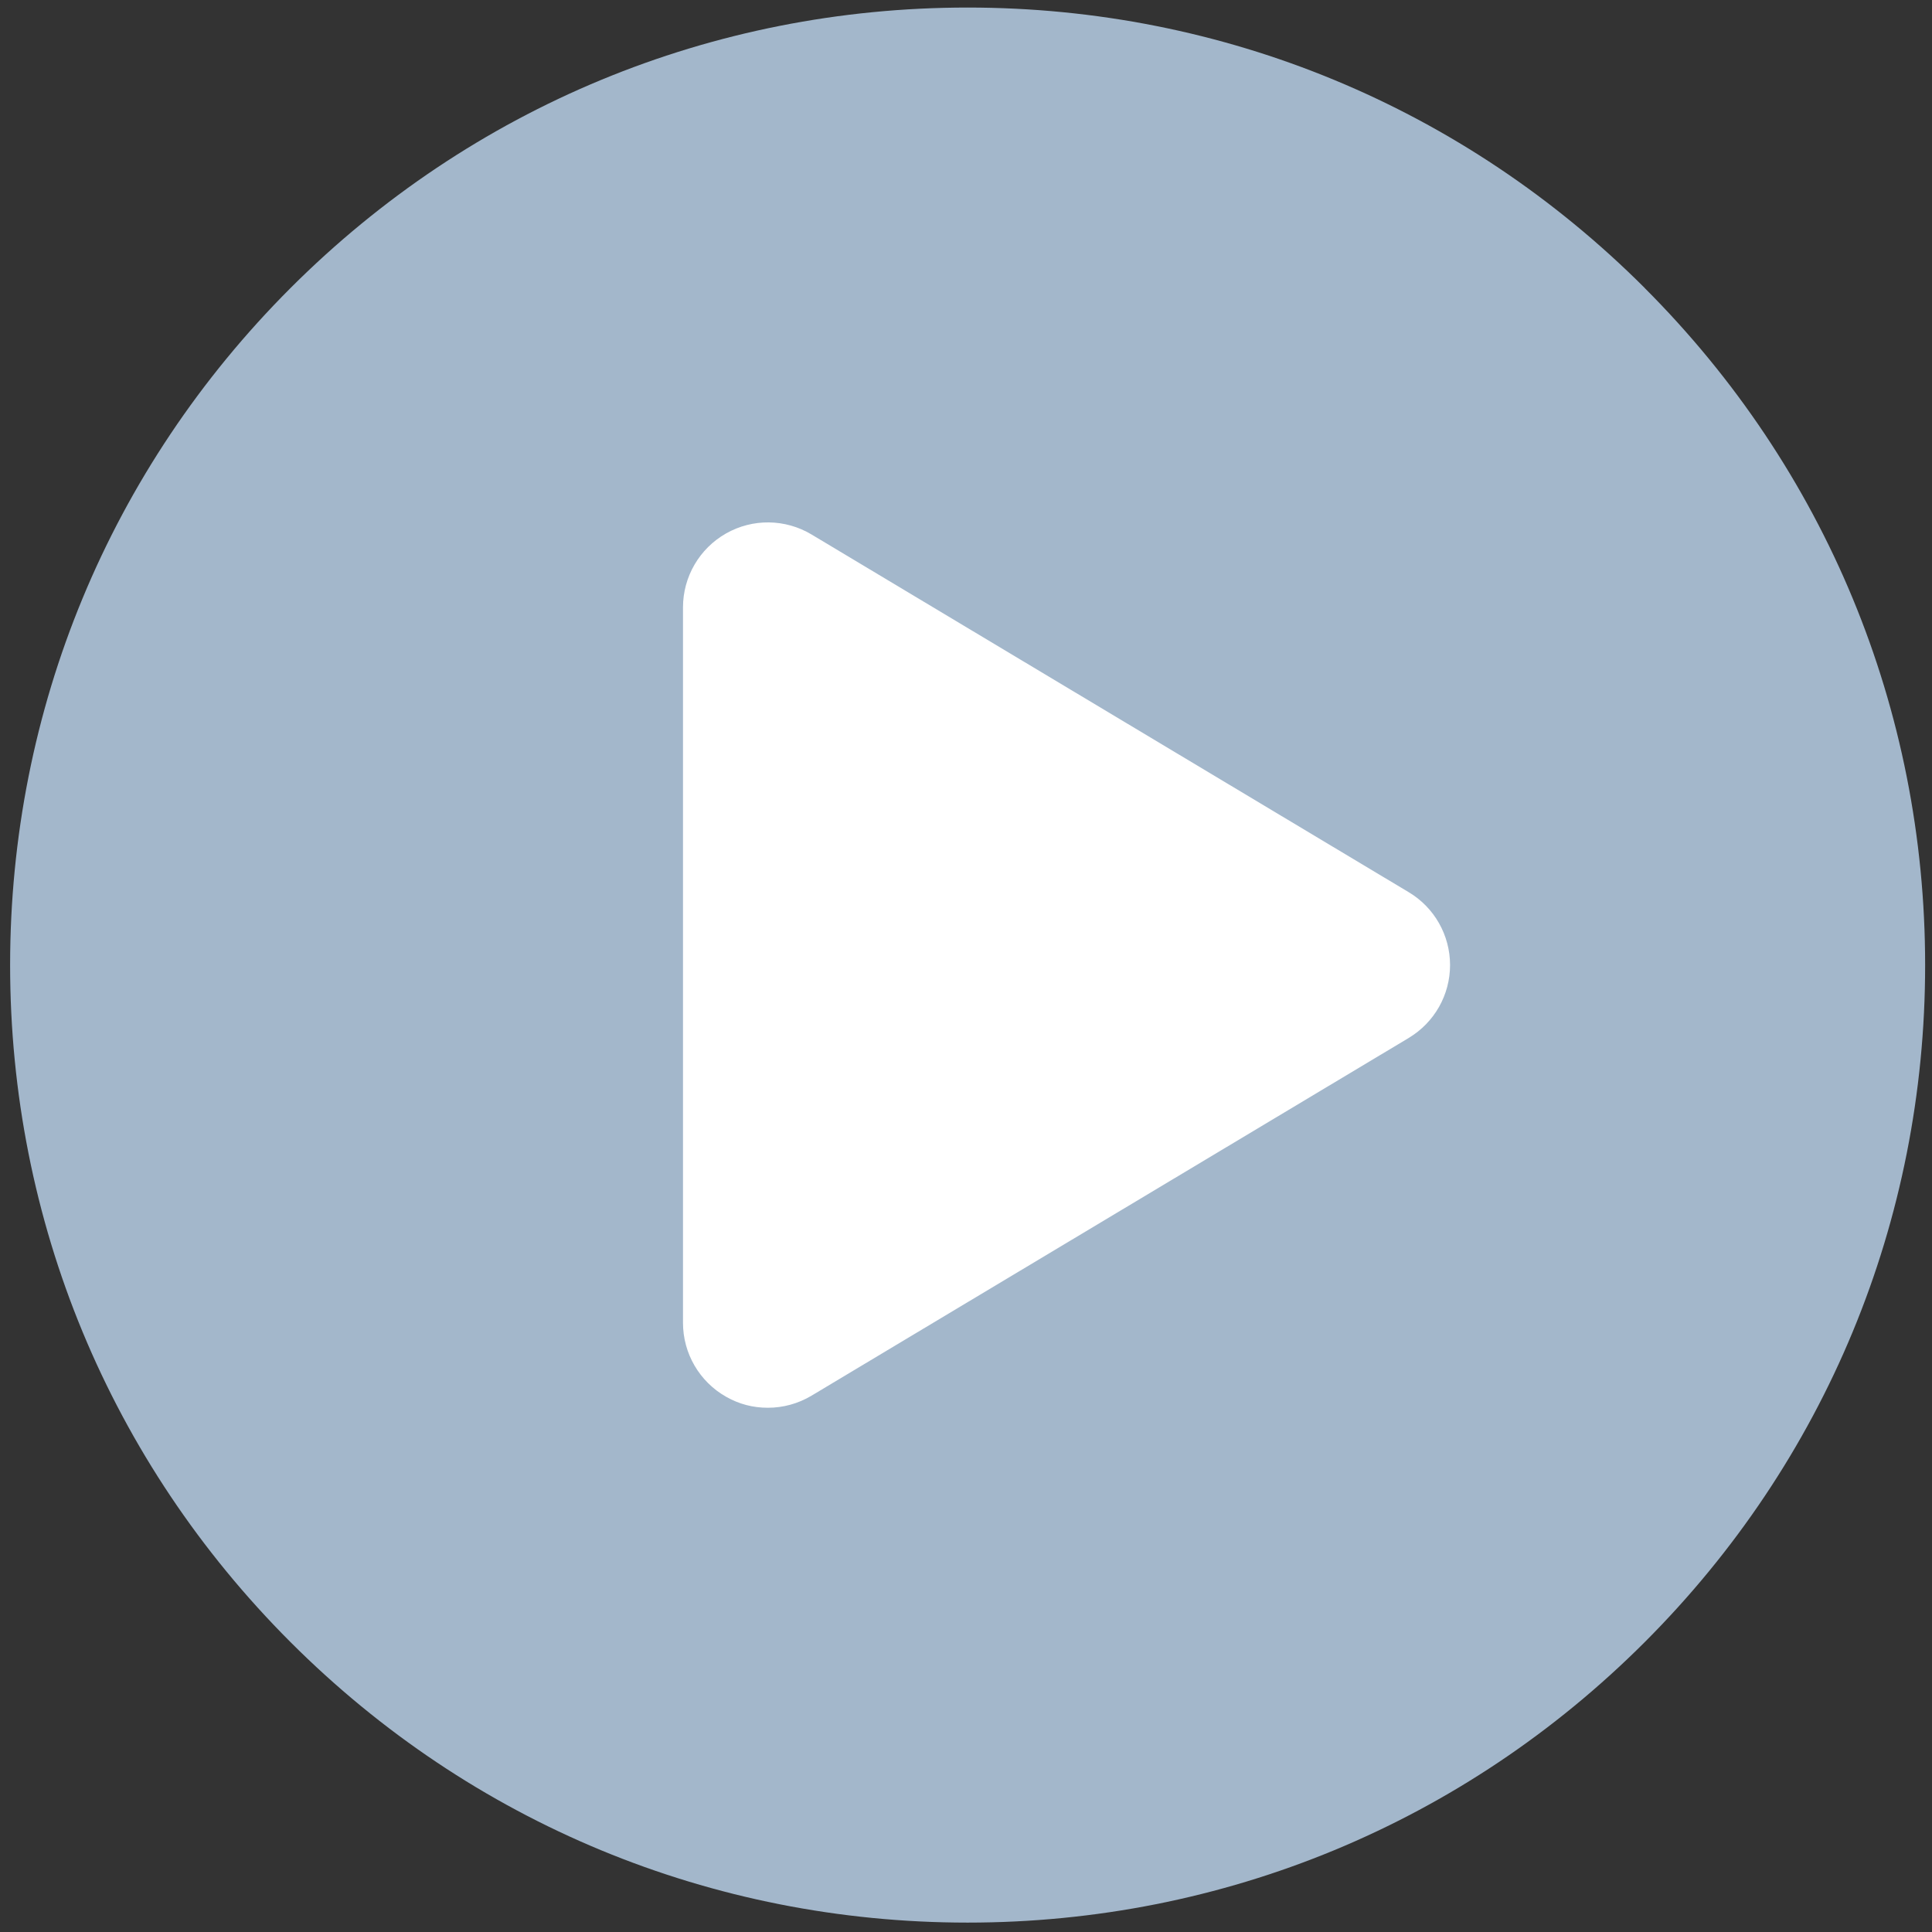
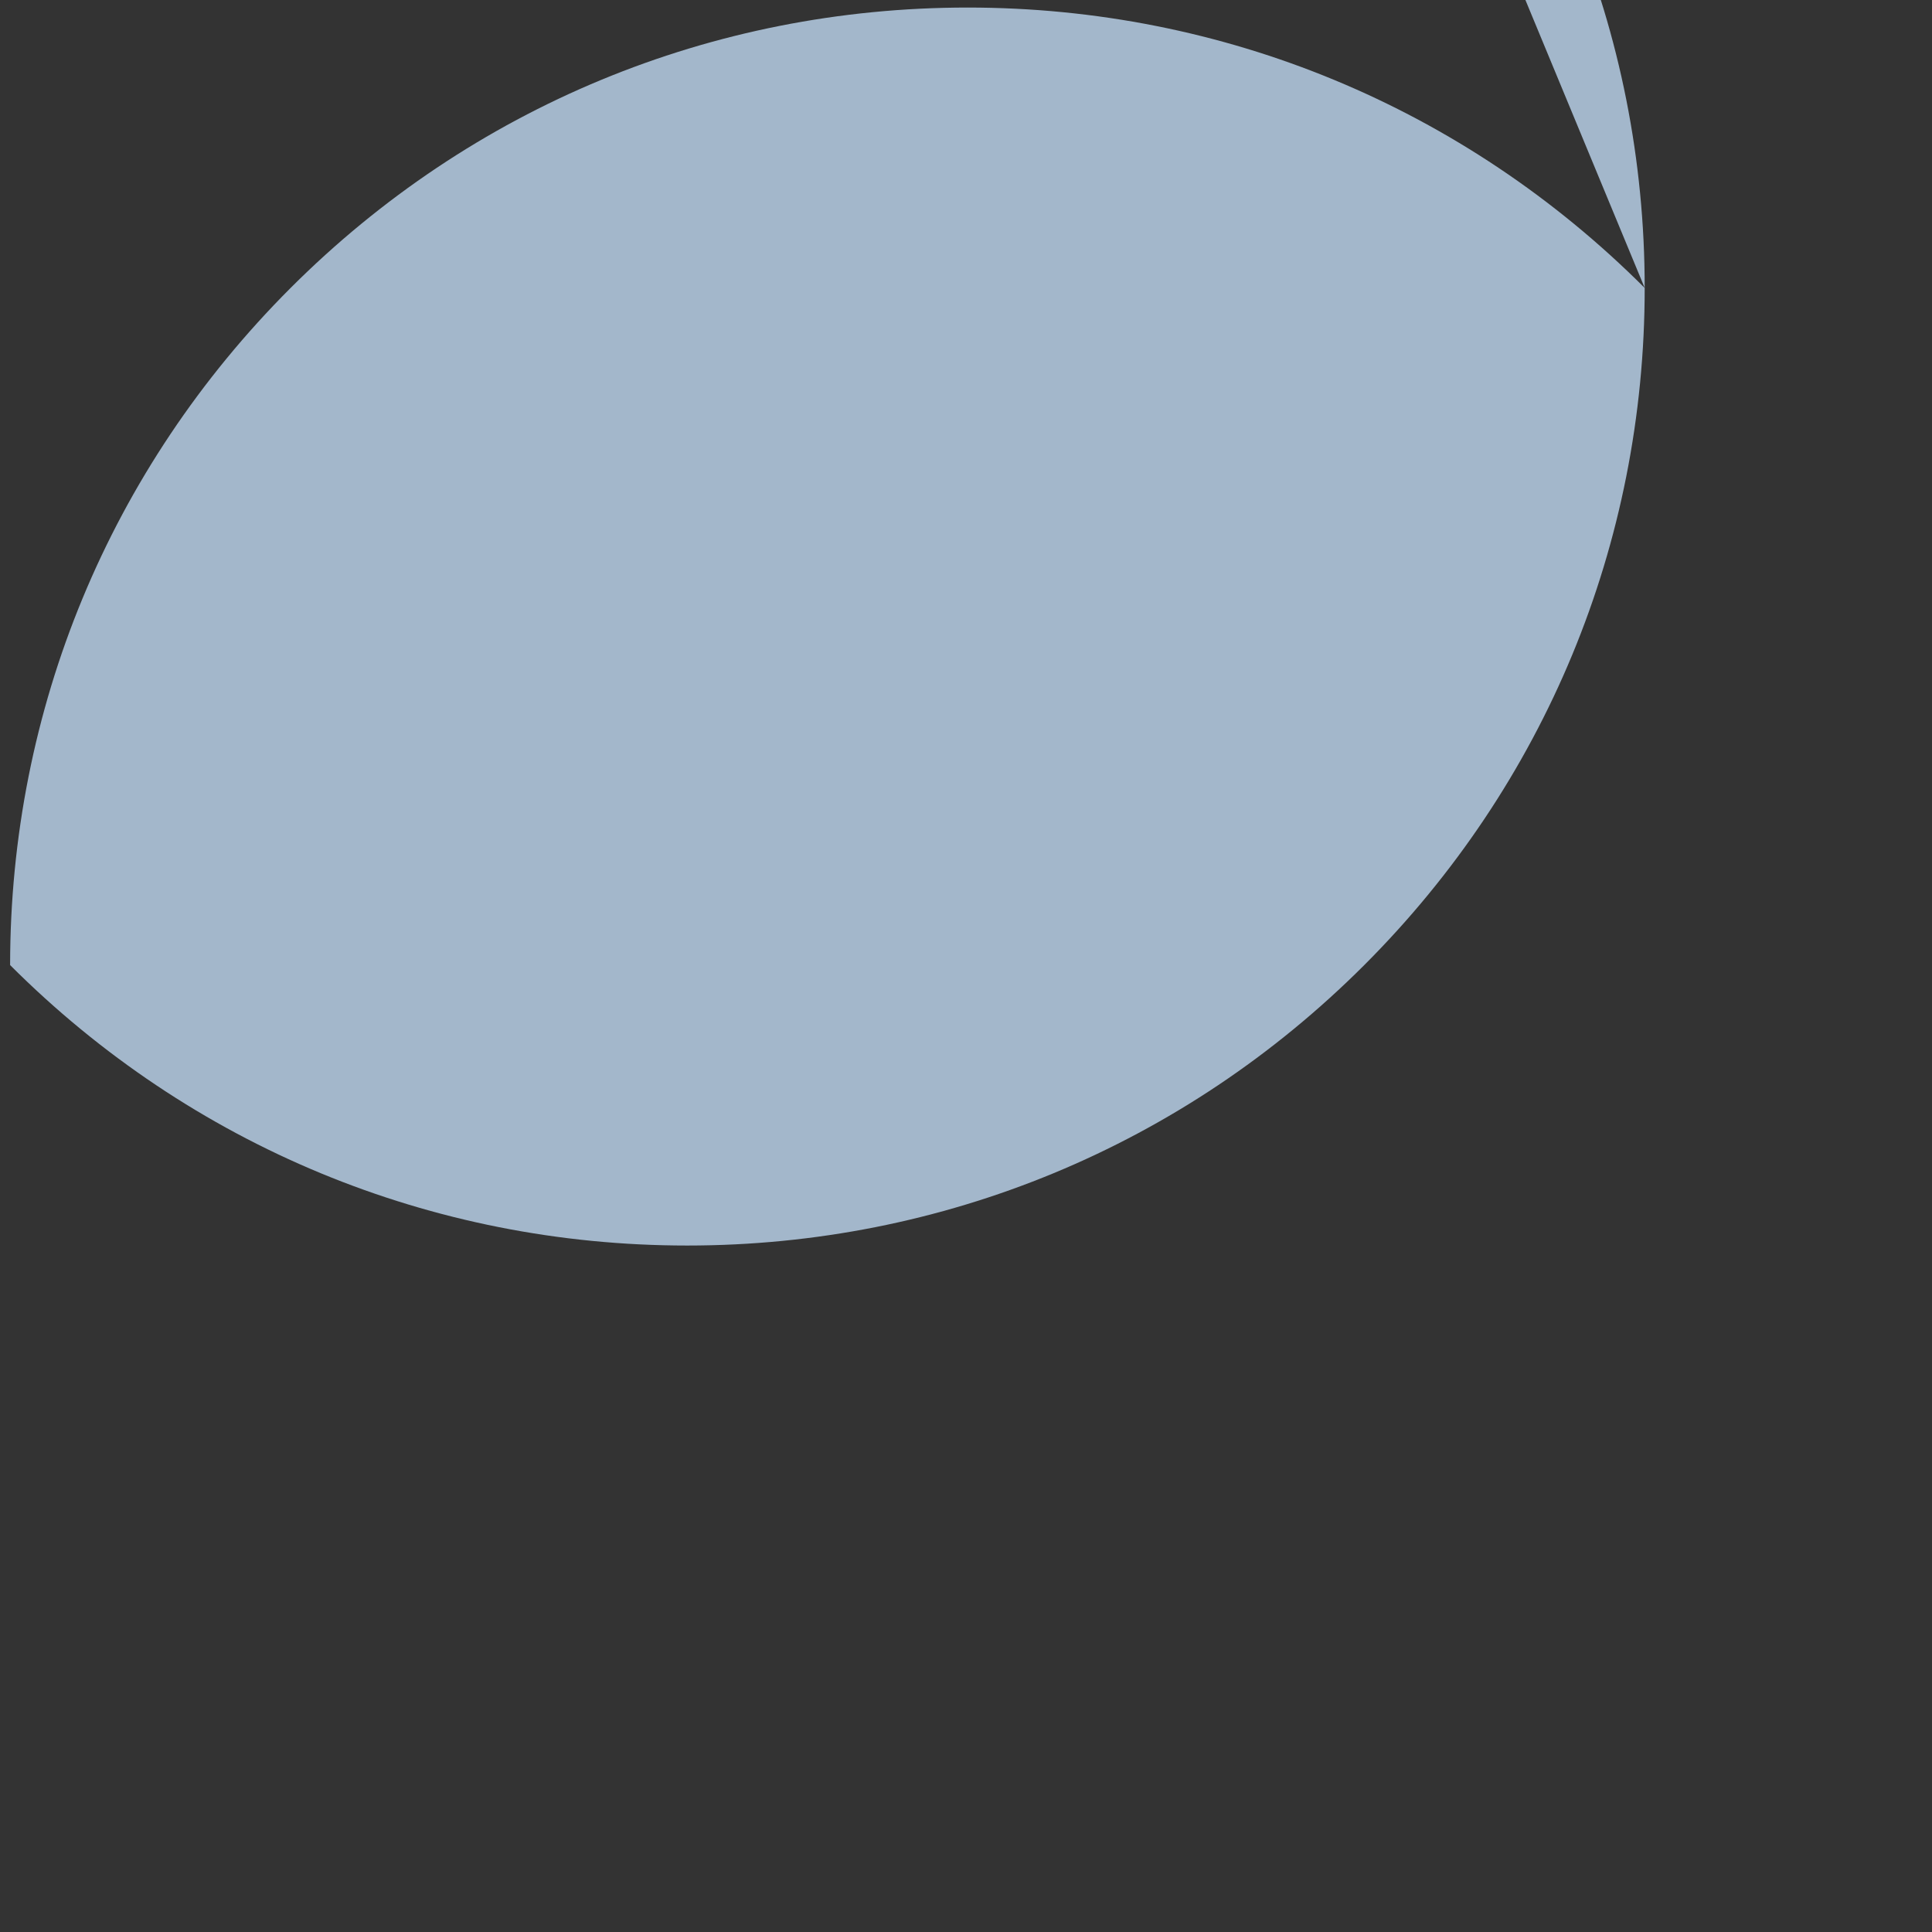
<svg xmlns="http://www.w3.org/2000/svg" id="Layer_1" viewBox="0 0 512 512" data-name="Layer 1">
  <rect x="0" y="0" width="512" height="512" fill="#333333" stroke="none" />
-   <path d="m435.87 76.32c-47.93-47.92-111.65-74.32-179.43-74.32s-131.51 26.4-179.44 74.32c-47.92 47.93-74.32 111.66-74.32 179.44s26.4 131.51 74.32 179.43c47.93 47.93 111.65 74.32 179.43 74.32s131.51-26.4 179.43-74.32c47.93-47.93 74.32-111.65 74.32-179.43s-26.4-131.5-74.32-179.43z" fill="#a3b7cb" />
-   <path d="m373.34 275.06-158.28 94.81c-3.56 2.13-7.56 3.2-11.56 3.2s-7.65-.97-11.09-2.92c-7.05-4-11.41-11.47-11.41-19.58v-189.62c0-8.1 4.36-15.58 11.41-19.58s15.7-3.89 22.65.27l158.28 94.81c6.79 4.06 10.94 11.39 10.94 19.3s-4.15 15.24-10.94 19.3z" fill="#fff" />
+   <path d="m435.87 76.32c-47.93-47.92-111.65-74.32-179.43-74.32s-131.51 26.4-179.44 74.32c-47.92 47.93-74.32 111.66-74.32 179.44c47.93 47.93 111.65 74.32 179.43 74.32s131.51-26.4 179.43-74.32c47.93-47.93 74.32-111.65 74.32-179.43s-26.4-131.5-74.32-179.43z" fill="#a3b7cb" />
</svg>